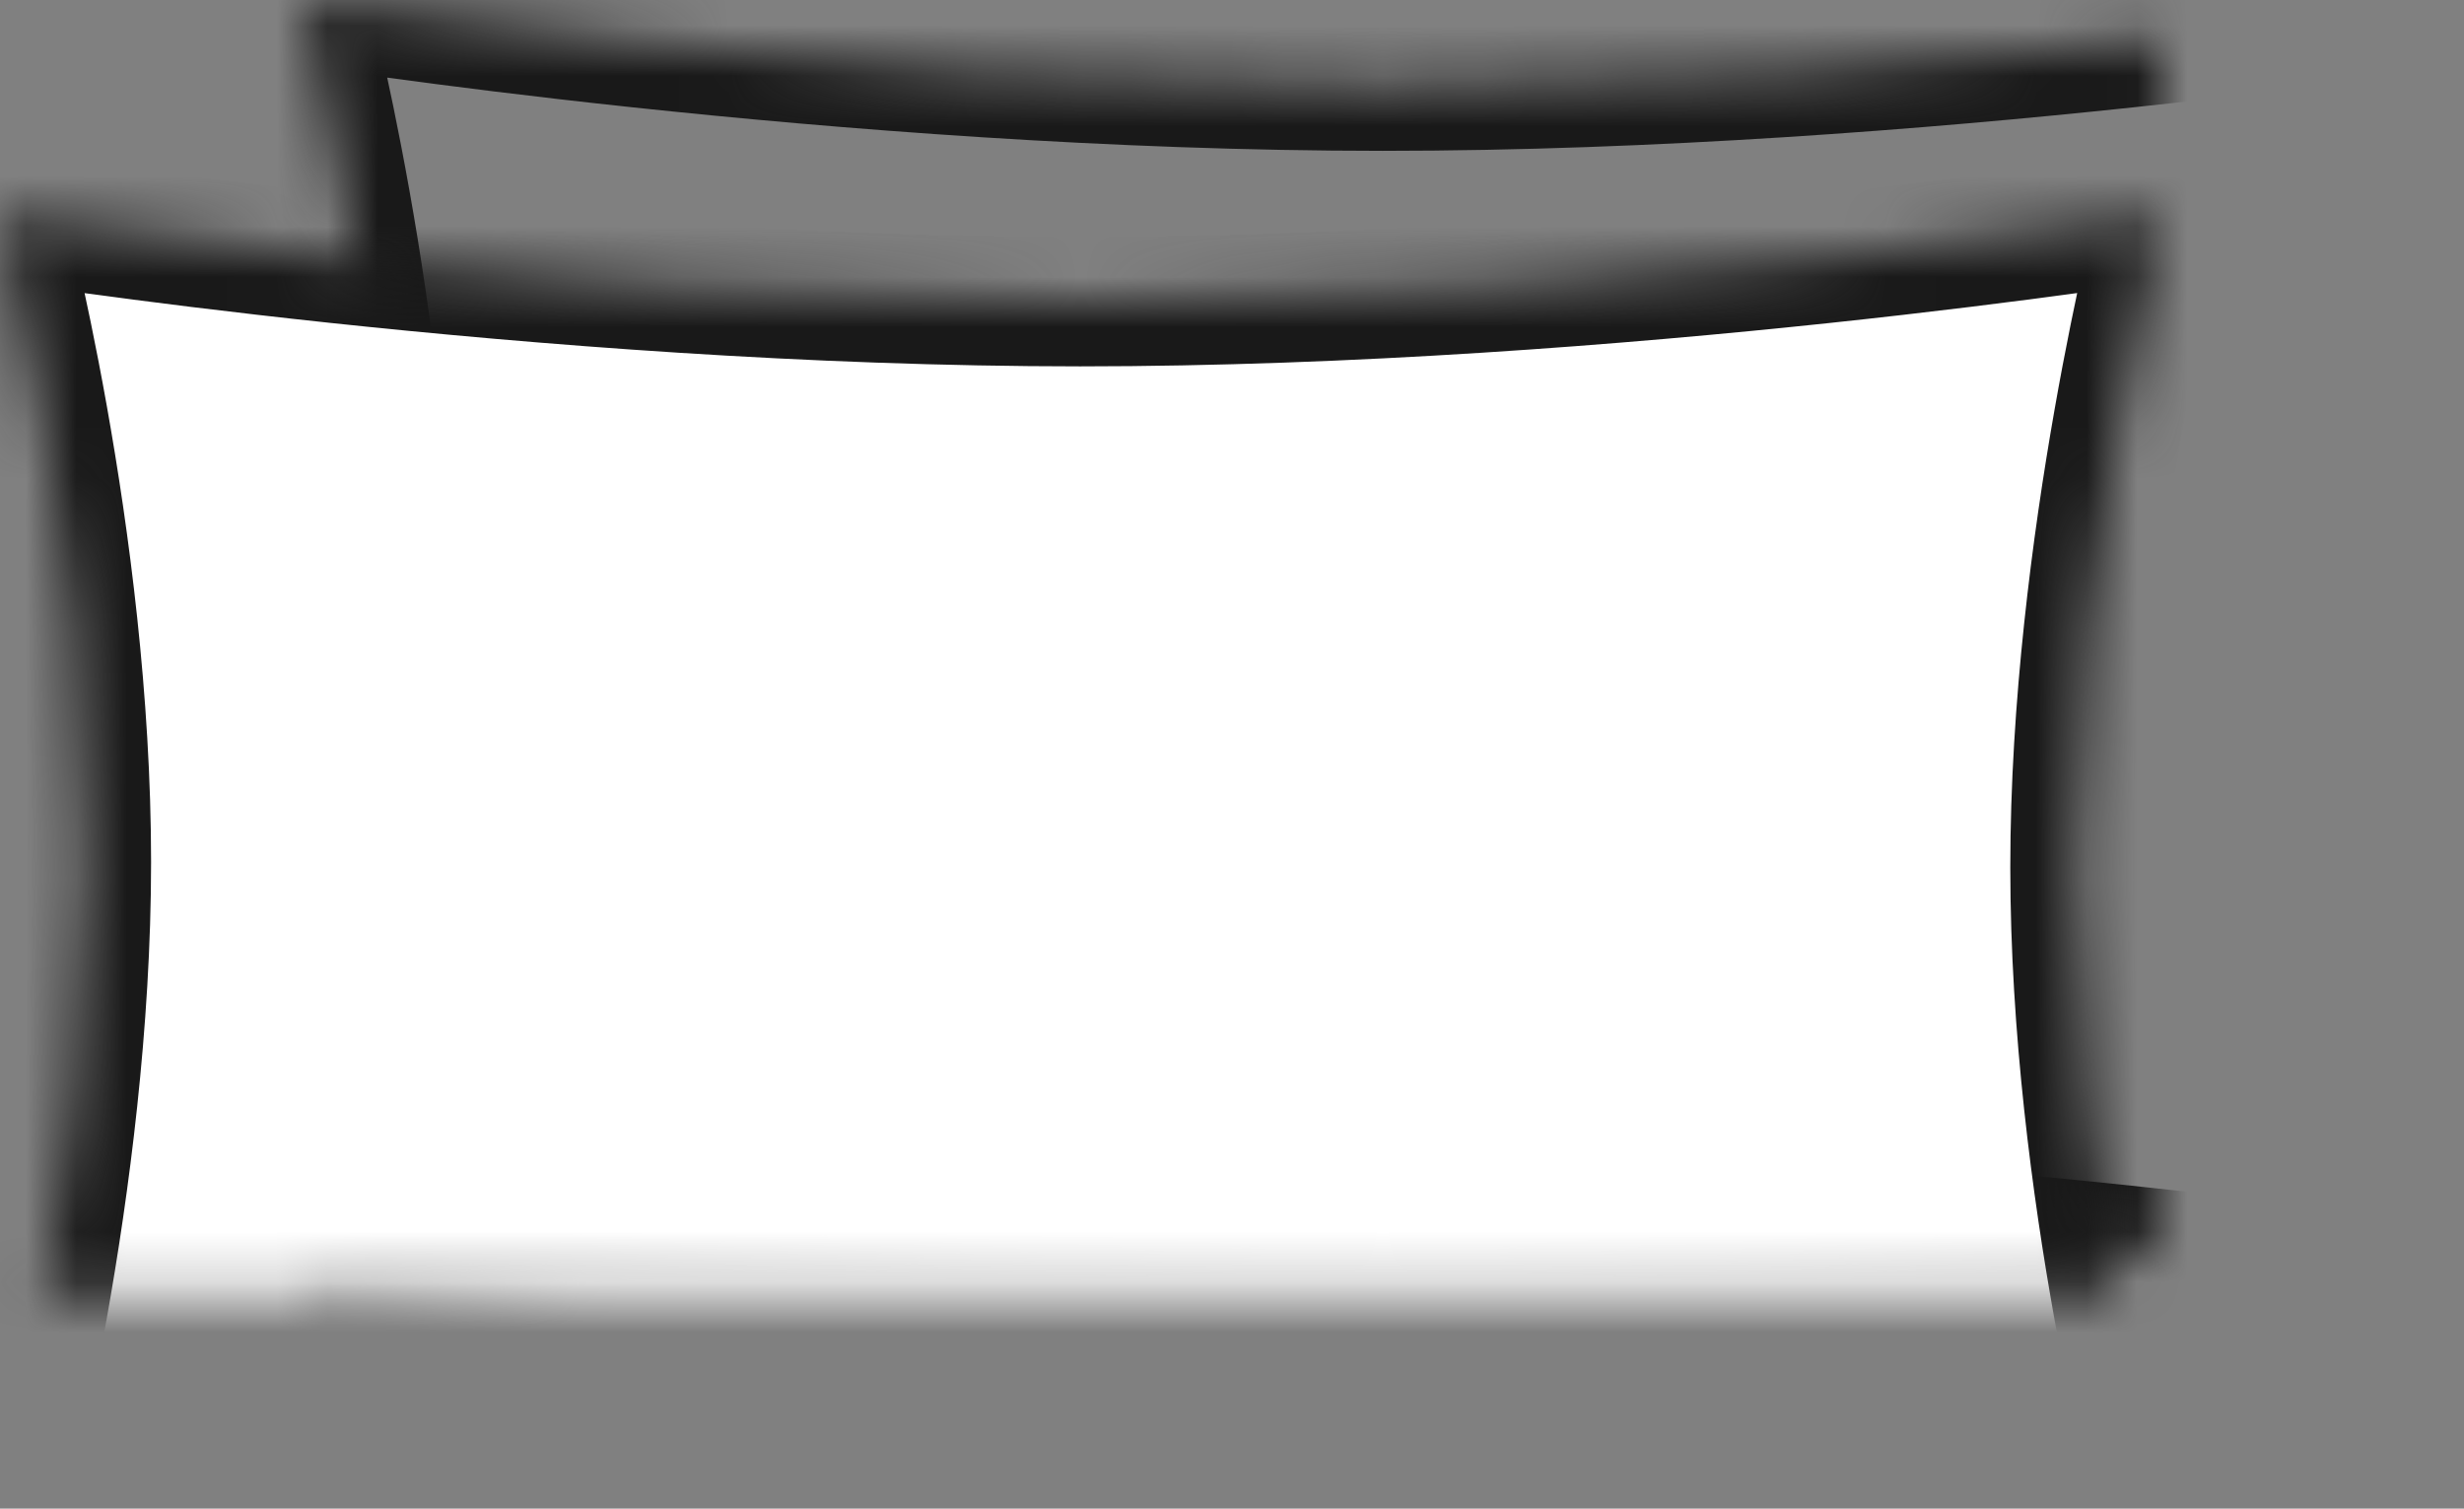
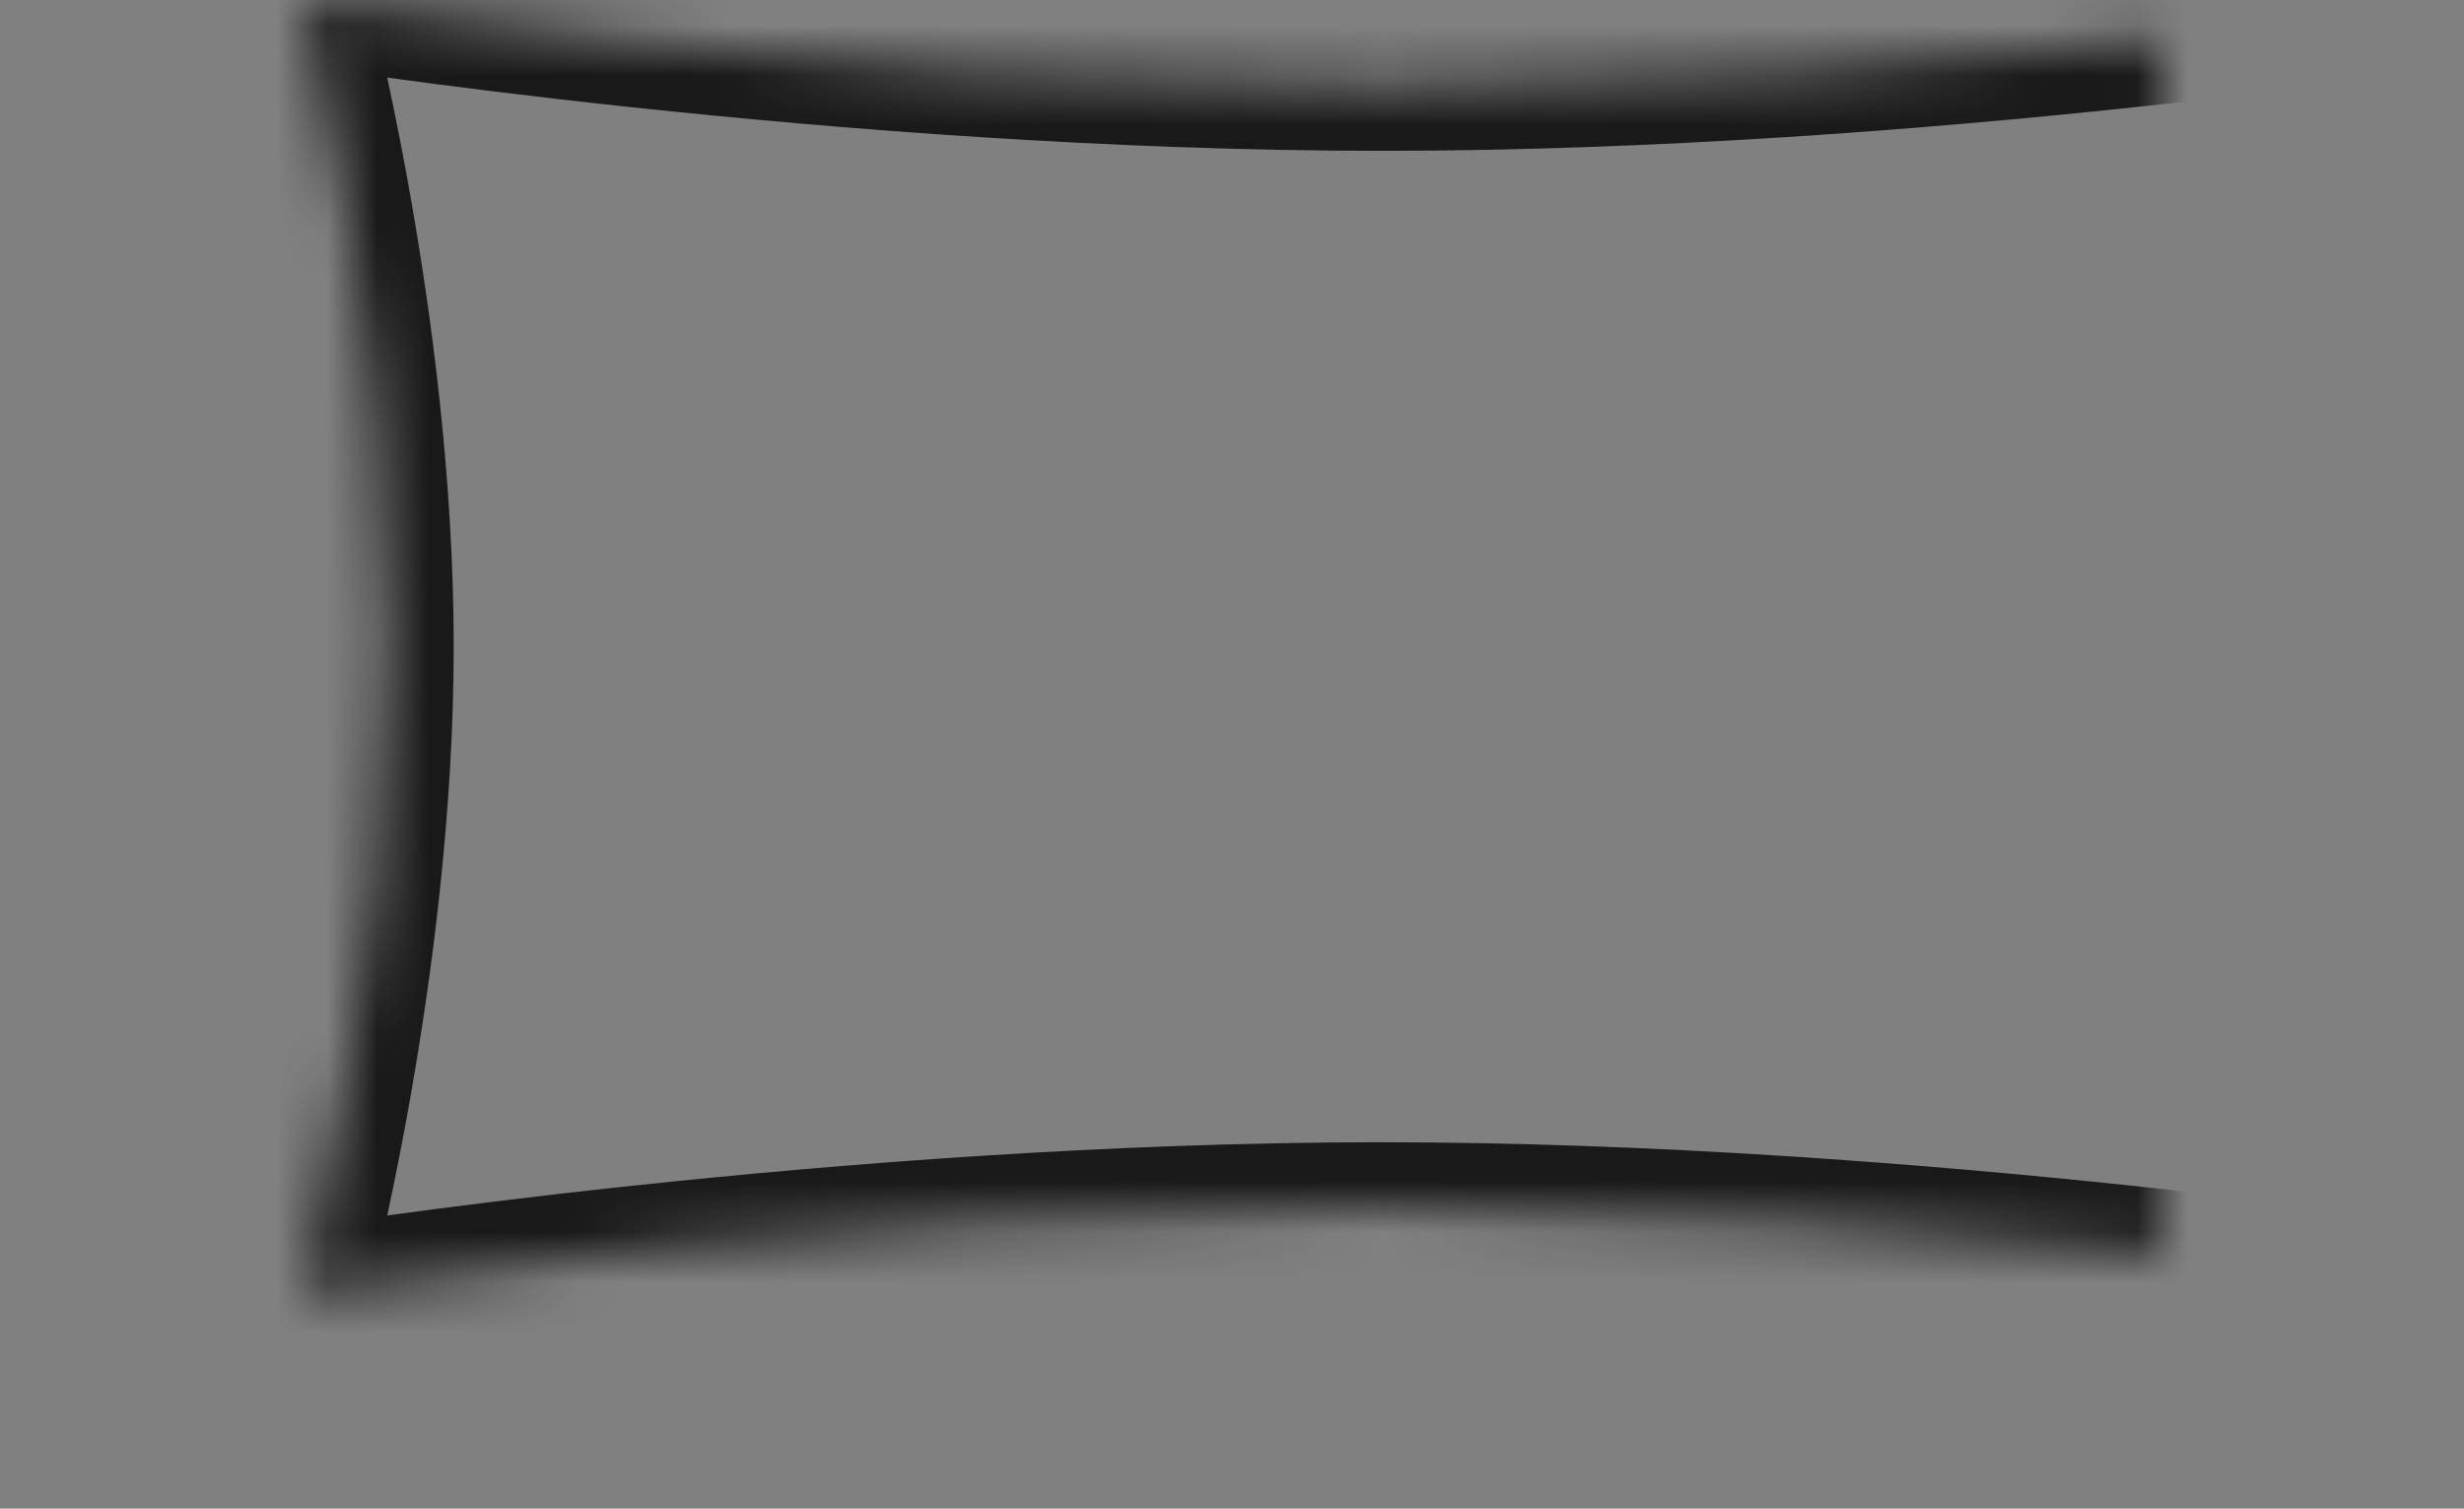
<svg xmlns="http://www.w3.org/2000/svg" xmlns:xlink="http://www.w3.org/1999/xlink" width="49px" height="30px" viewBox="0 0 49 30" version="1.1">
  <rect x="0" y="0" width="49" height="30" fill="#808080" stroke="none" />
  <title>mandala-tal-icon</title>
  <desc>Created with Sketch.</desc>
  <defs>
    <path d="M6.018,0 C6.018,0 16.744,1.714 27.496,1.714 C38.248,1.714 49,0 49,0 C49,0 47.281,6.585 47.281,12.962 C47.281,19.338 49,25.714 49,25.714 C49,25.714 38.186,24 27.463,24 C16.74,24 6.018,25.714 6.018,25.714 C6.018,25.714 7.737,19.286 7.737,12.857 C7.737,6.429 6.018,0 6.018,0 Z" id="path-1" />
    <mask id="mask-2" maskContentUnits="userSpaceOnUse" maskUnits="objectBoundingBox" x="0" y="0" width="42.982" height="25.714" fill="white">
      <use xlink:href="#path-1" />
    </mask>
-     <path d="M0,4.286 C0,4.286 10.726,6 21.478,6 C32.23,6 42.982,4.286 42.982,4.286 C42.982,4.286 41.263,10.871 41.263,17.247 C41.263,23.624 42.982,30 42.982,30 C42.982,30 32.168,28.286 21.445,28.286 C10.723,28.286 0,30 0,30 C0,30 1.719,23.571 1.719,17.143 C1.719,10.714 0,4.286 0,4.286 Z" id="path-3" />
    <mask id="mask-4" maskContentUnits="userSpaceOnUse" maskUnits="objectBoundingBox" x="0" y="0" width="42.982" height="25.714" fill="white">
      <use xlink:href="#path-3" />
    </mask>
  </defs>
  <g id="Rendelhető-mandalák" stroke="none" stroke-width="1" fill="none" fill-rule="evenodd">
    <g id="Desktop-HD" transform="translate(-549, -335)" stroke="#191919" stroke-width="2.571">
      <g id="mandala-tal-icon" transform="translate(549, 335)">
        <use id="Rectangle-5-Copy-3" mask="url(#mask-2)" xlink:href="#path-1" />
        <use id="Rectangle-5" mask="url(#mask-4)" fill="#FFFFFF" xlink:href="#path-3" />
      </g>
    </g>
  </g>
</svg>